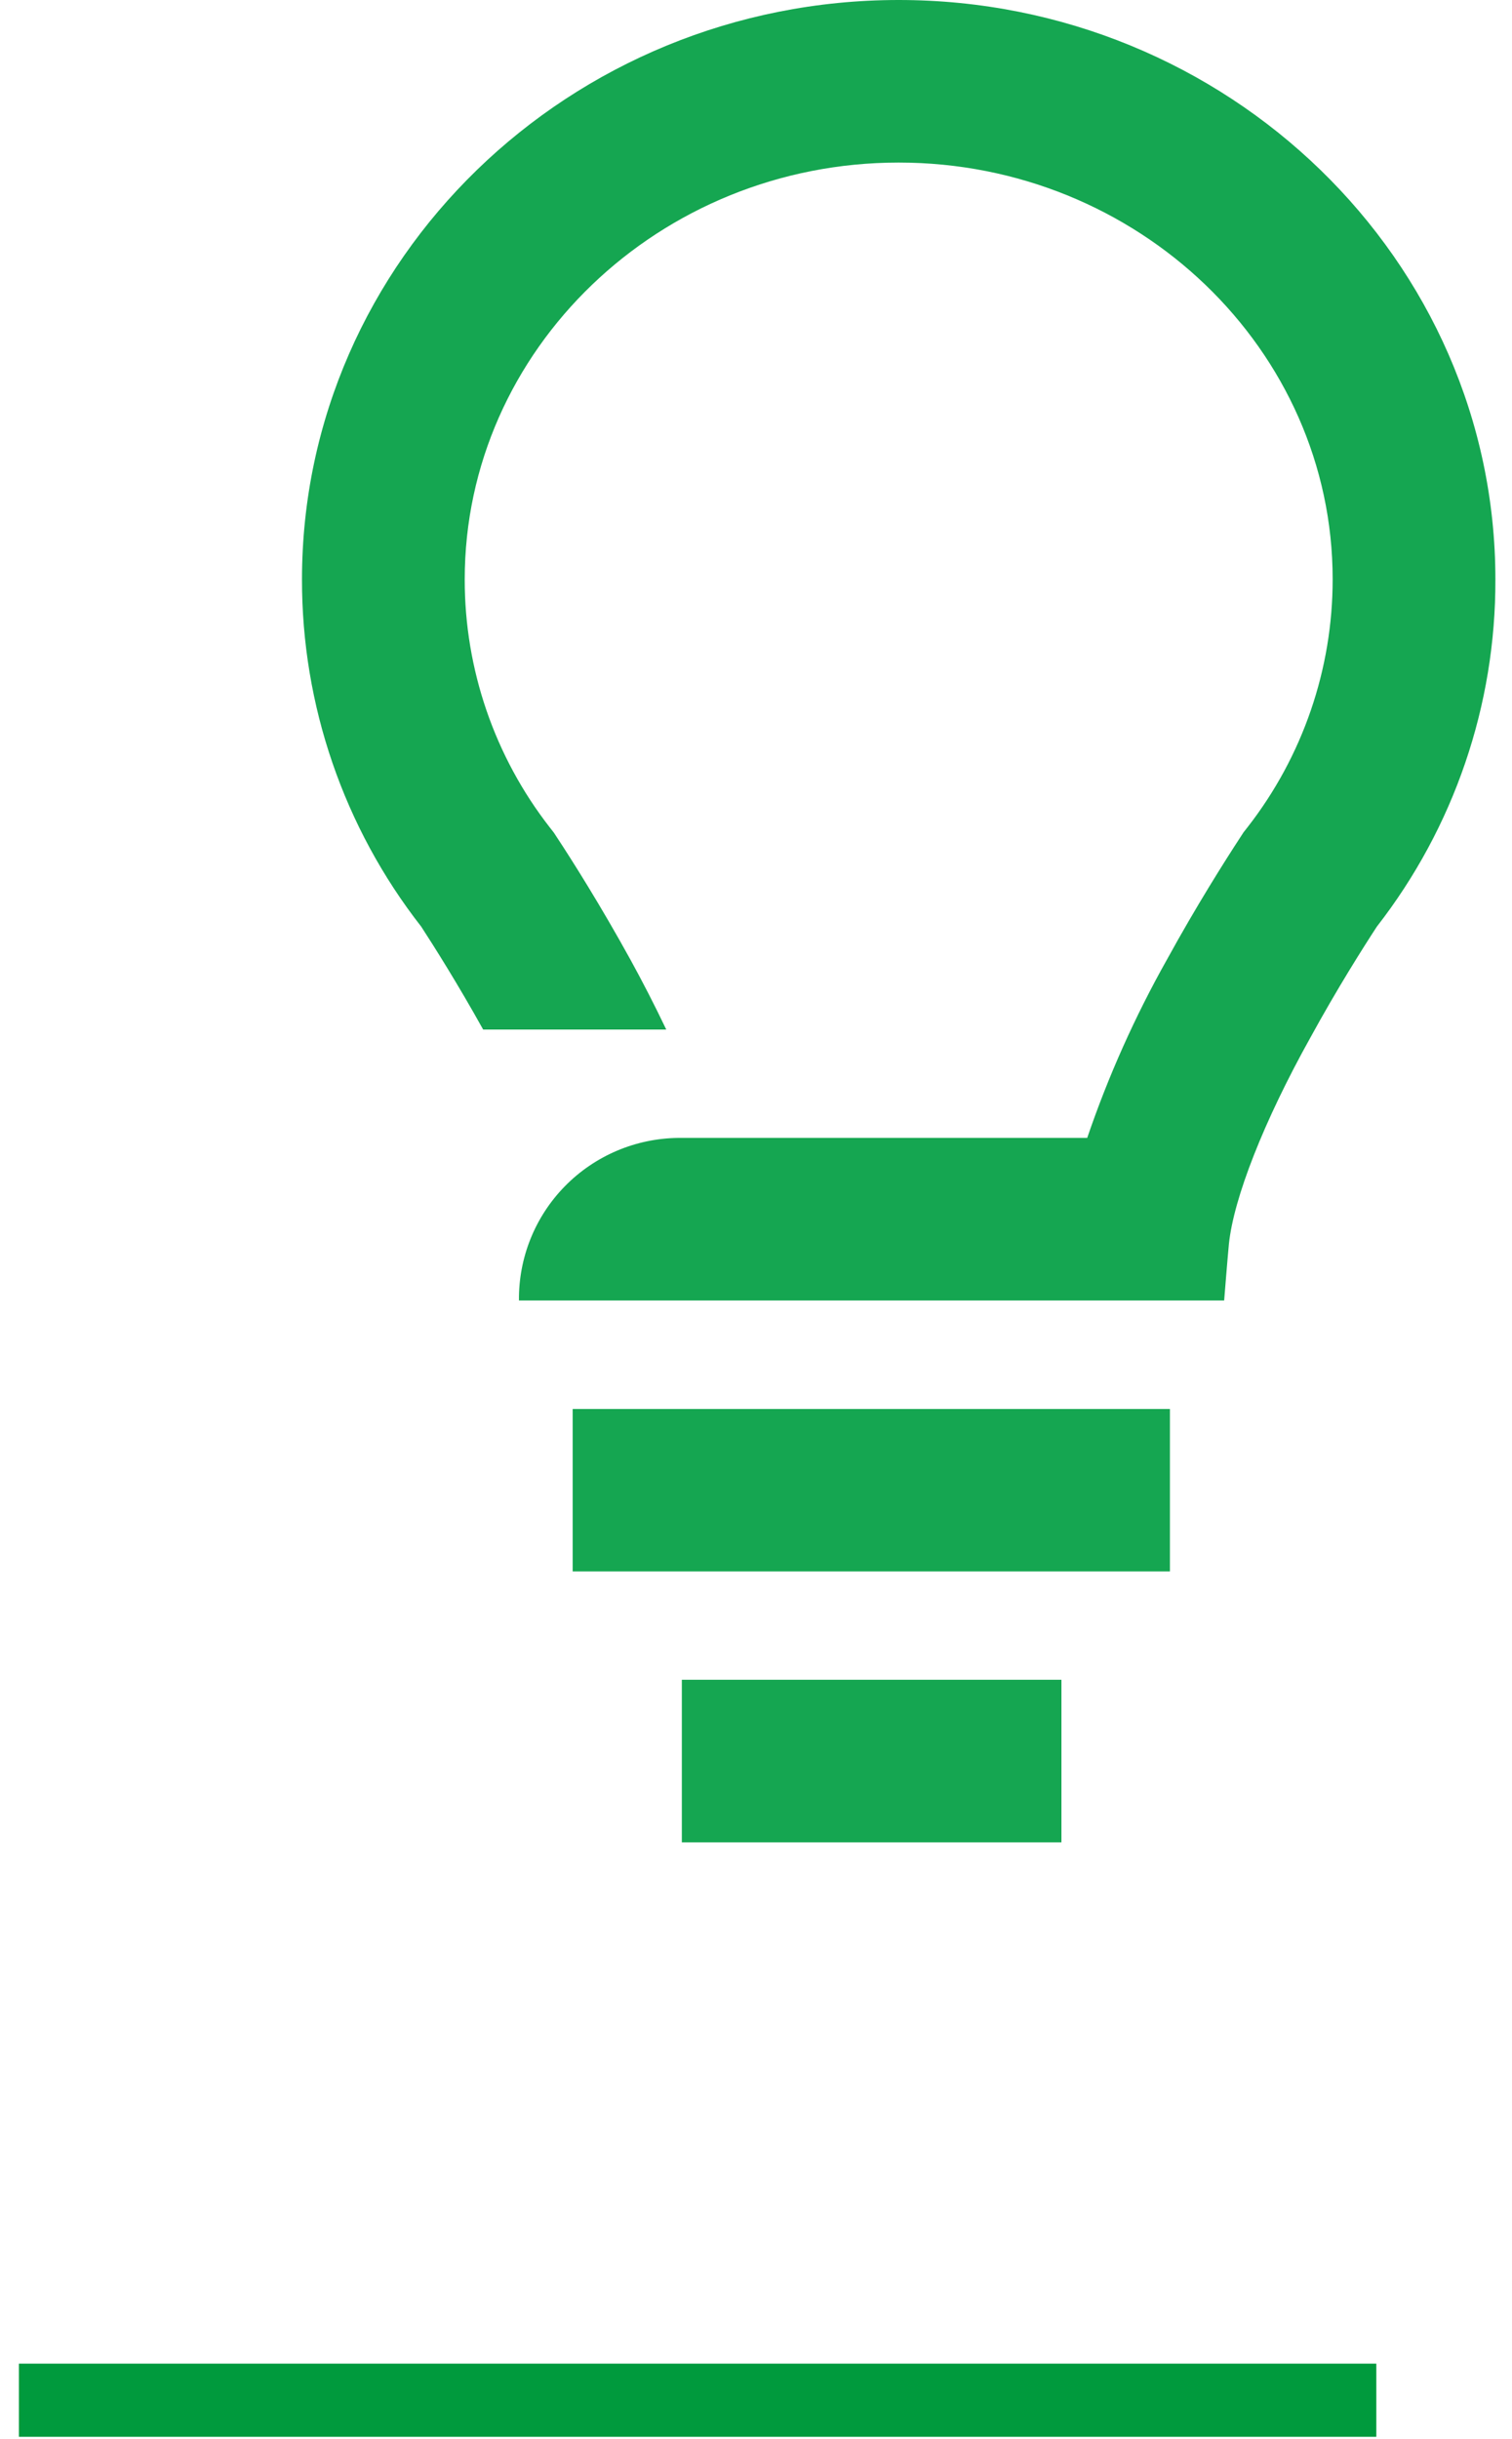
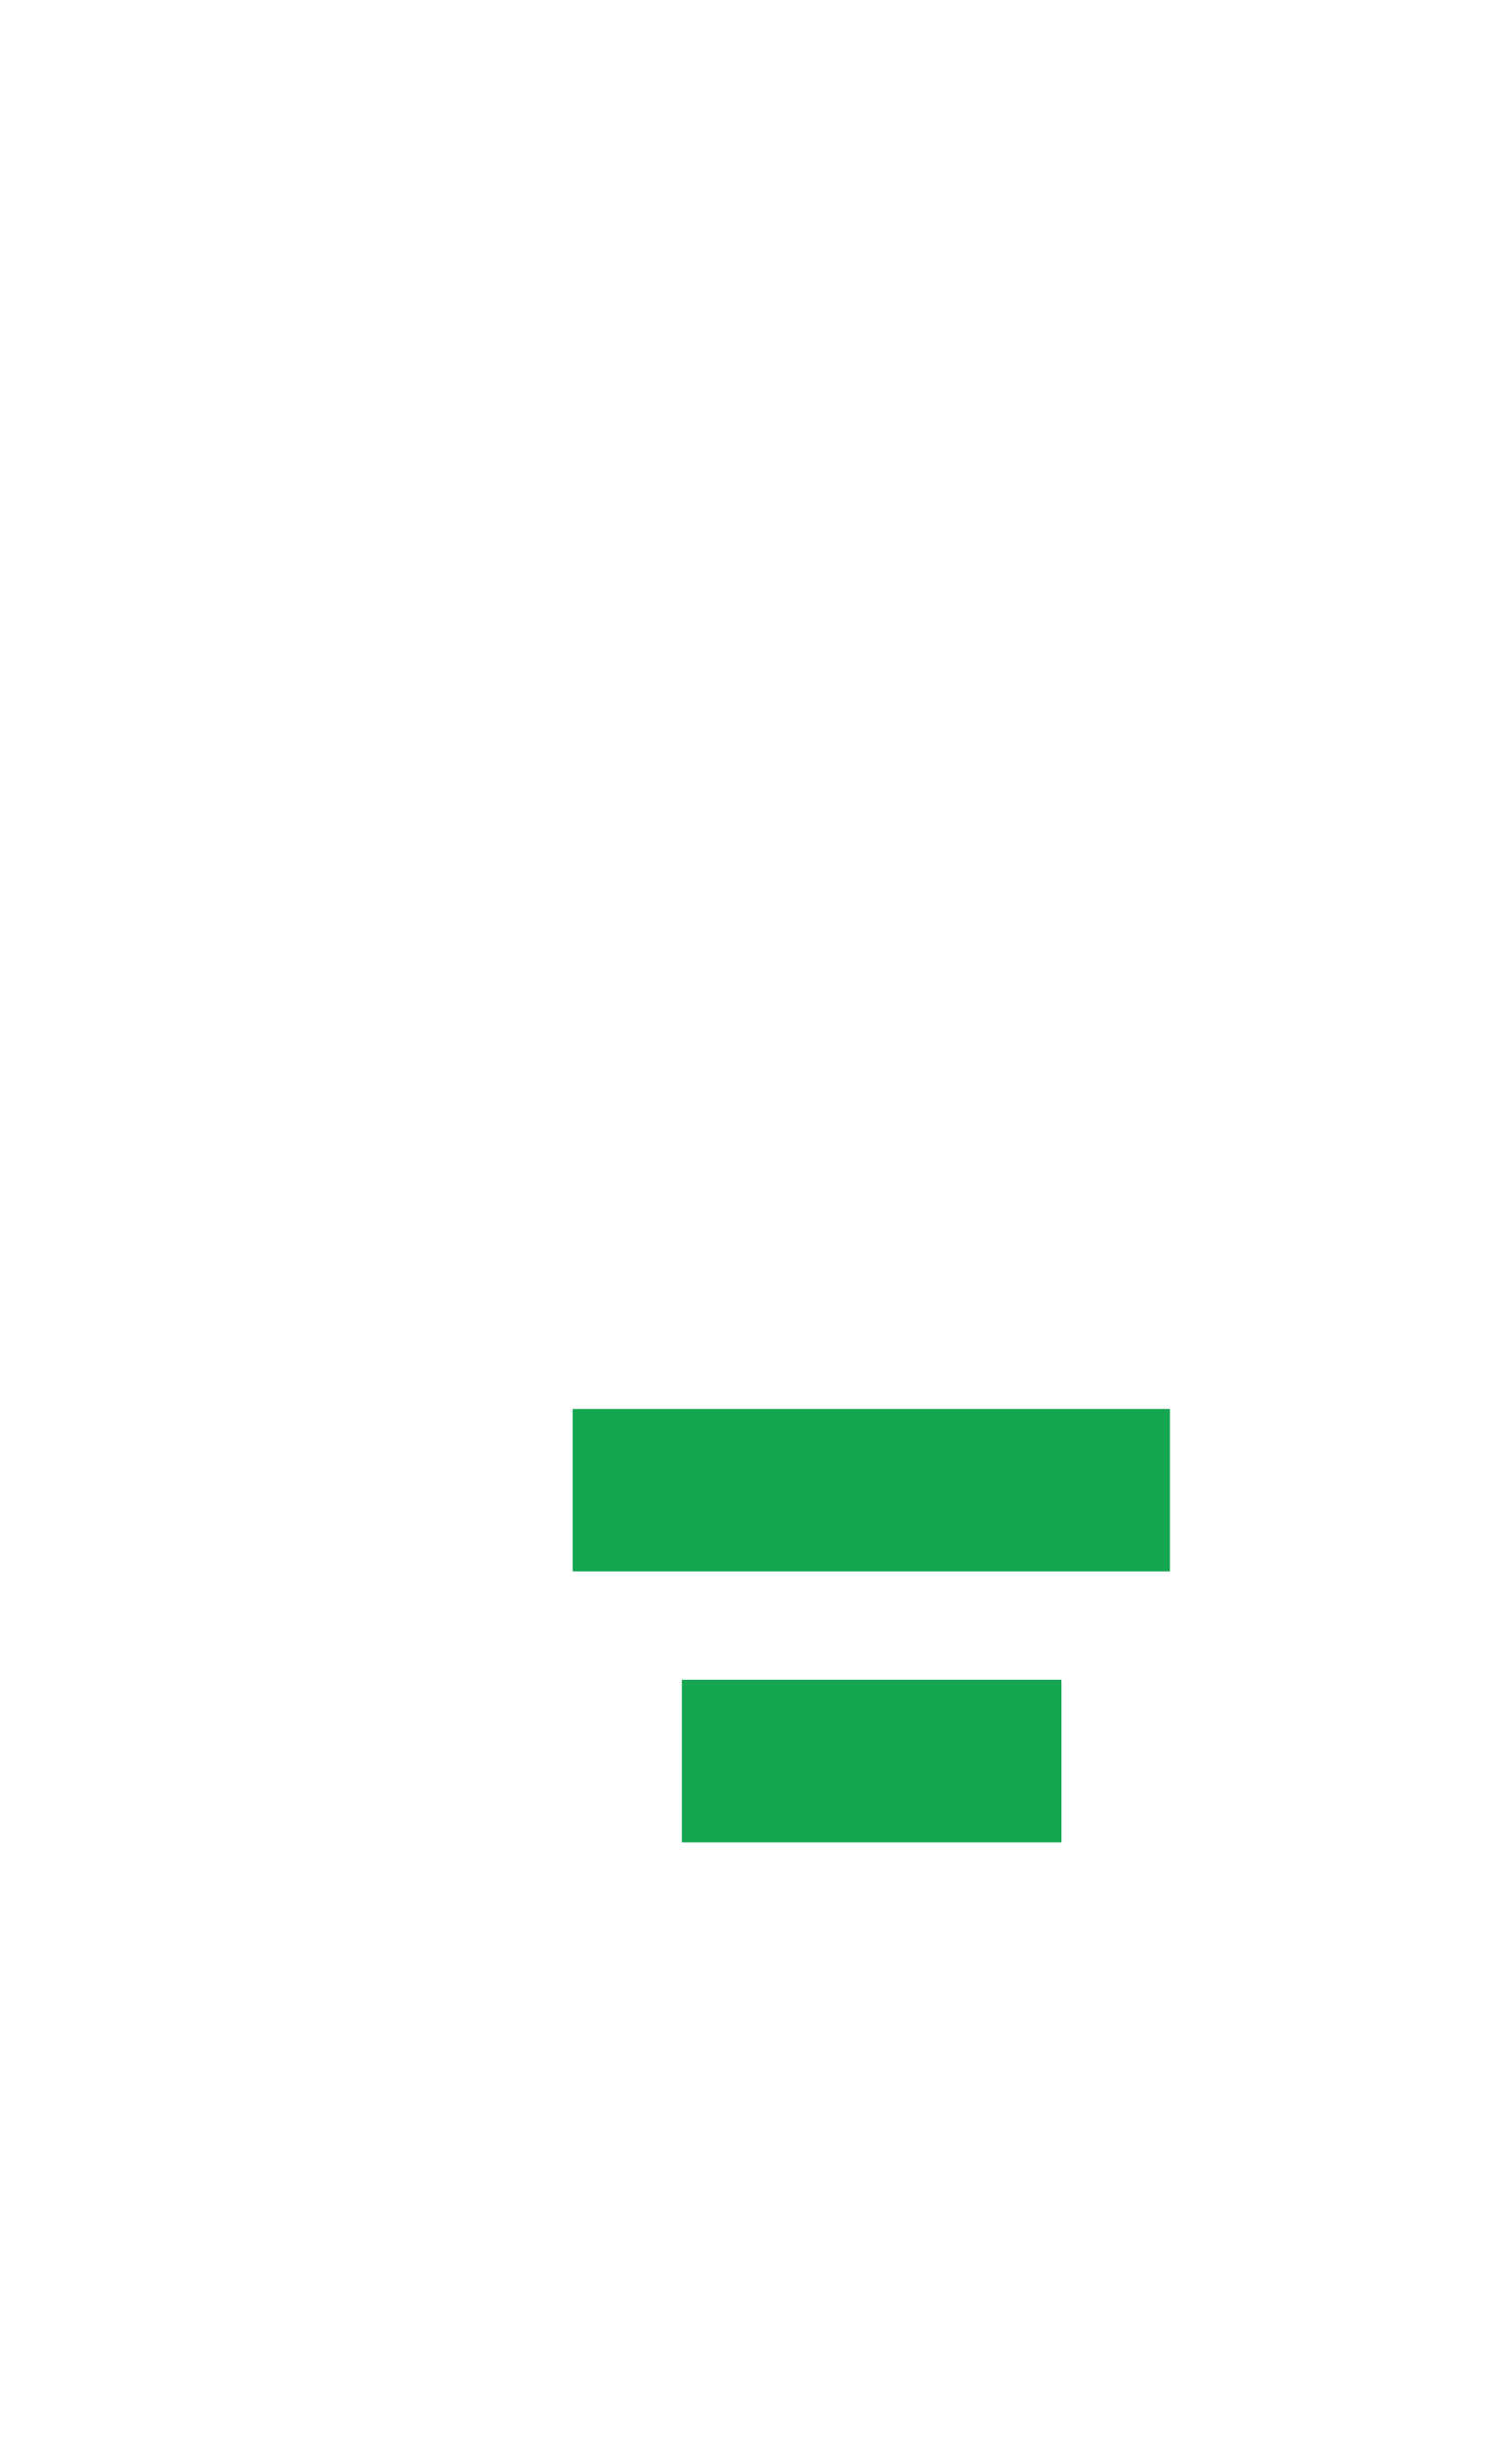
<svg xmlns="http://www.w3.org/2000/svg" width="62" height="100" viewBox="0 0 62 100" fill="none">
-   <path d="M2.276 98.404H54.936" stroke="#009A3D" stroke-width="3" stroke-linecap="square" />
  <path d="M47.973 57.765H23.482V64.424H47.973V57.765Z" fill="#15A651" />
-   <path d="M43.524 68.867H27.959V75.532H43.524V68.867Z" fill="#15A651" />
-   <path fill-rule="evenodd" clip-rule="evenodd" d="M36.851 0C23.36 0 12.383 10.658 12.383 23.754C12.375 28.91 14.095 33.922 17.271 37.988C17.788 38.782 18.767 40.332 19.812 42.209H27.32C26.83 41.182 26.33 40.215 25.857 39.354C24.634 37.133 23.449 35.256 22.854 34.356L22.709 34.134L22.548 33.928C20.281 31.02 19.052 27.439 19.056 23.754C19.056 14.334 27.041 6.665 36.851 6.665C46.66 6.665 54.646 14.334 54.646 23.748C54.648 27.432 53.419 31.011 51.154 33.917L50.992 34.123L50.848 34.345C50.253 35.256 49.068 37.122 47.85 39.343C46.539 41.674 45.444 44.121 44.581 46.652H27.814C26.063 46.67 24.39 47.382 23.164 48.632C21.939 49.882 21.261 51.567 21.28 53.317H50.197C50.197 53.317 50.336 51.567 50.392 51.001C50.586 49.123 51.821 45.969 53.728 42.548C54.84 40.515 55.908 38.832 56.459 37.988C59.624 33.918 61.335 28.907 61.319 23.754C61.319 10.658 50.342 0 36.851 0Z" fill="#15A651" />
+   <path d="M43.524 68.867H27.959V75.532H43.524V68.867" fill="#15A651" />
</svg>